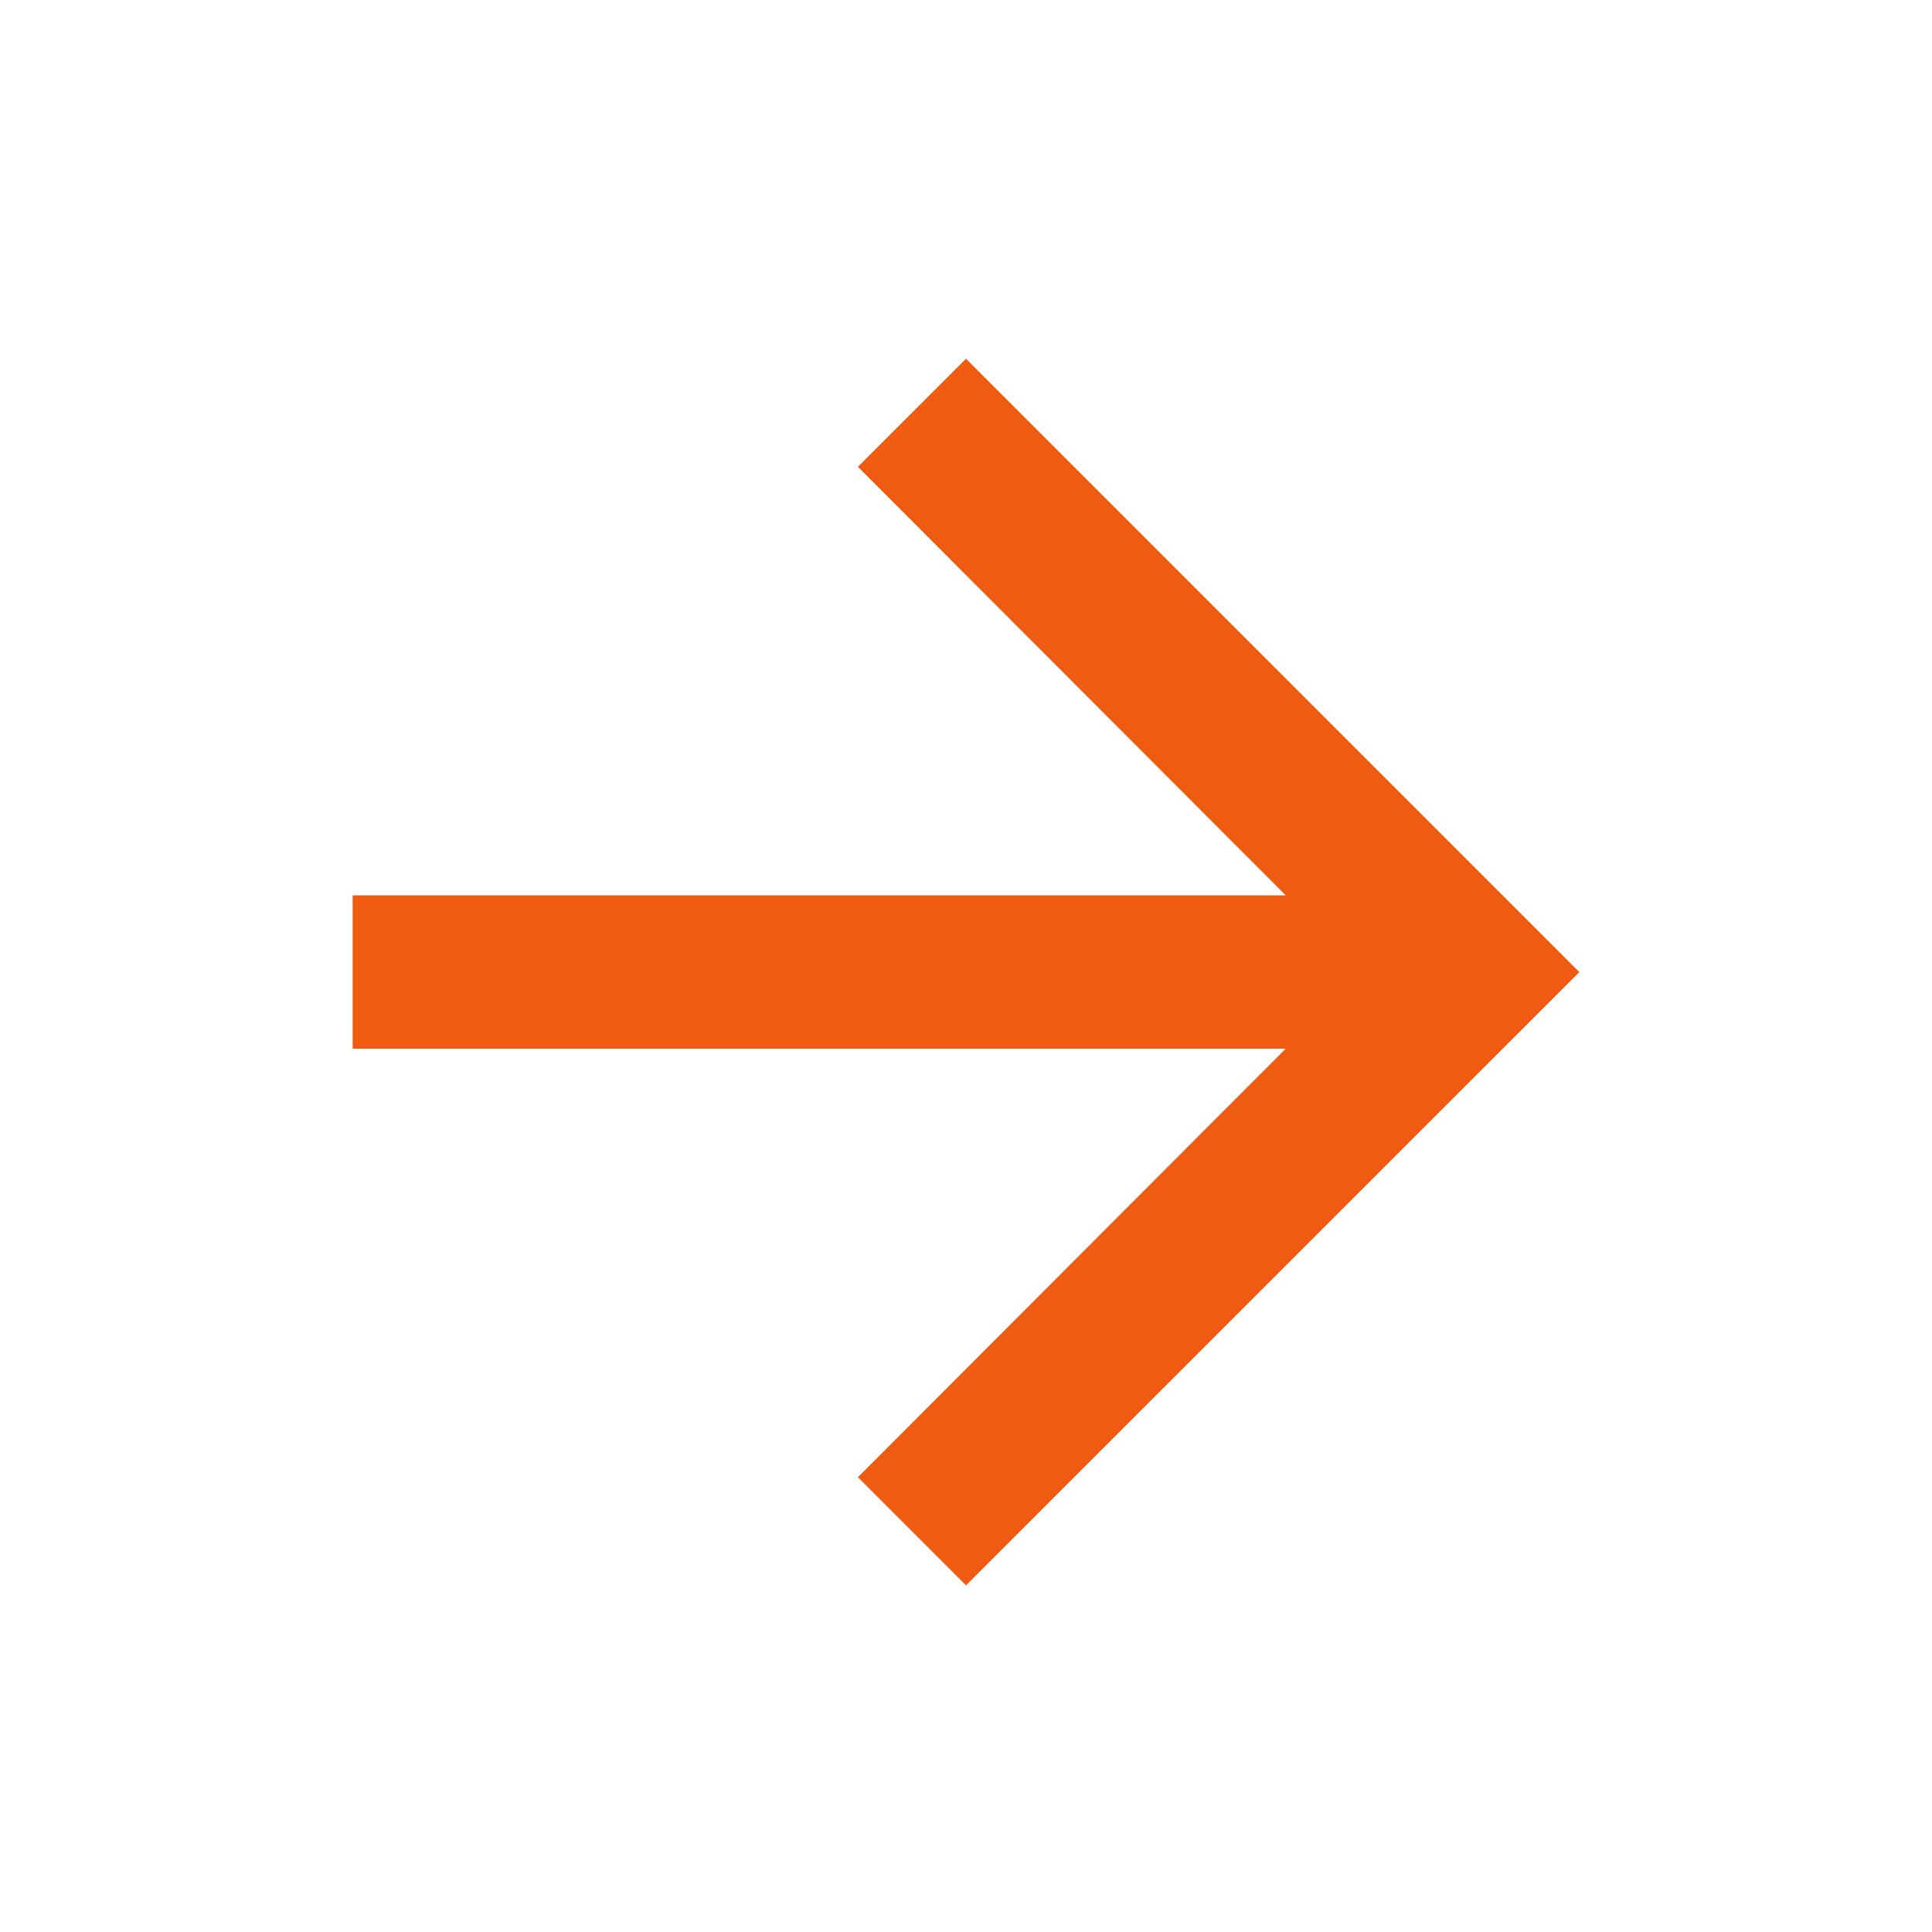
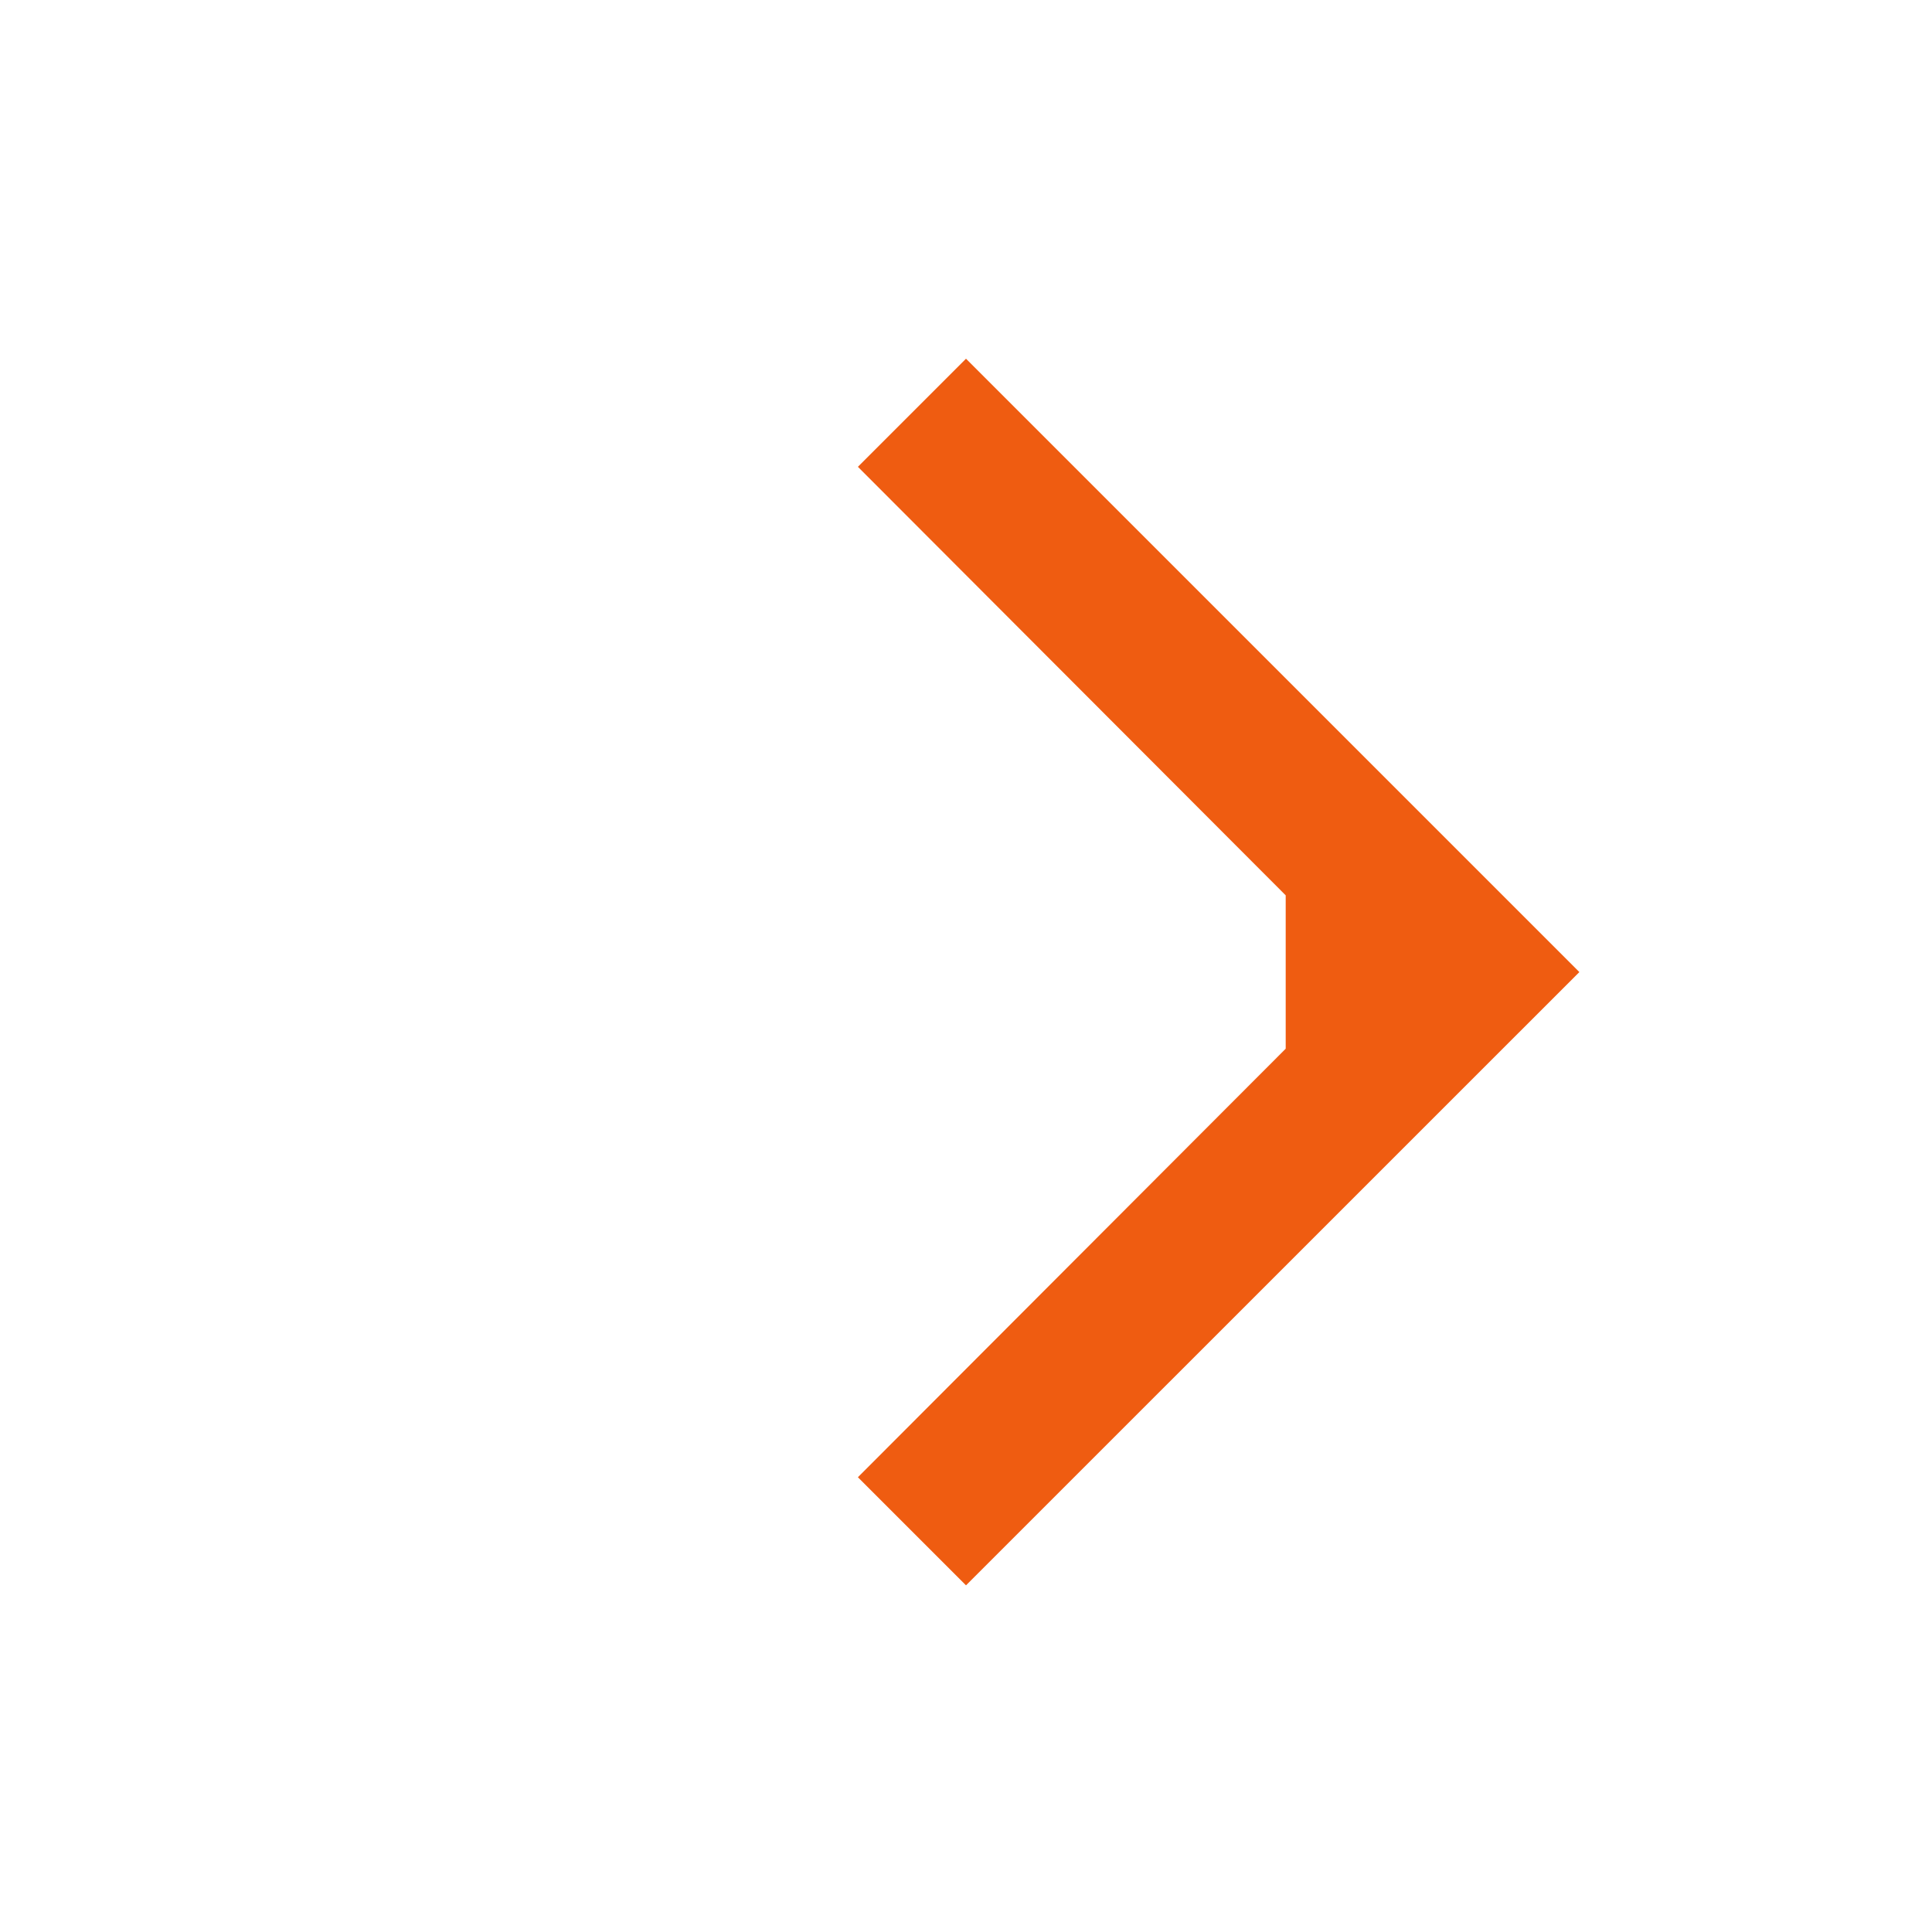
<svg xmlns="http://www.w3.org/2000/svg" width="21" height="21" viewBox="0 0 21 21" fill="none">
-   <path d="M10.5 3.899L9.325 5.074L13.975 9.732H3.833V11.399H13.975L9.325 16.057L10.5 17.232L17.167 10.566L10.5 3.899Z" fill="#EF5C11" />
+   <path d="M10.5 3.899L9.325 5.074L13.975 9.732V11.399H13.975L9.325 16.057L10.5 17.232L17.167 10.566L10.5 3.899Z" fill="#EF5C11" />
</svg>